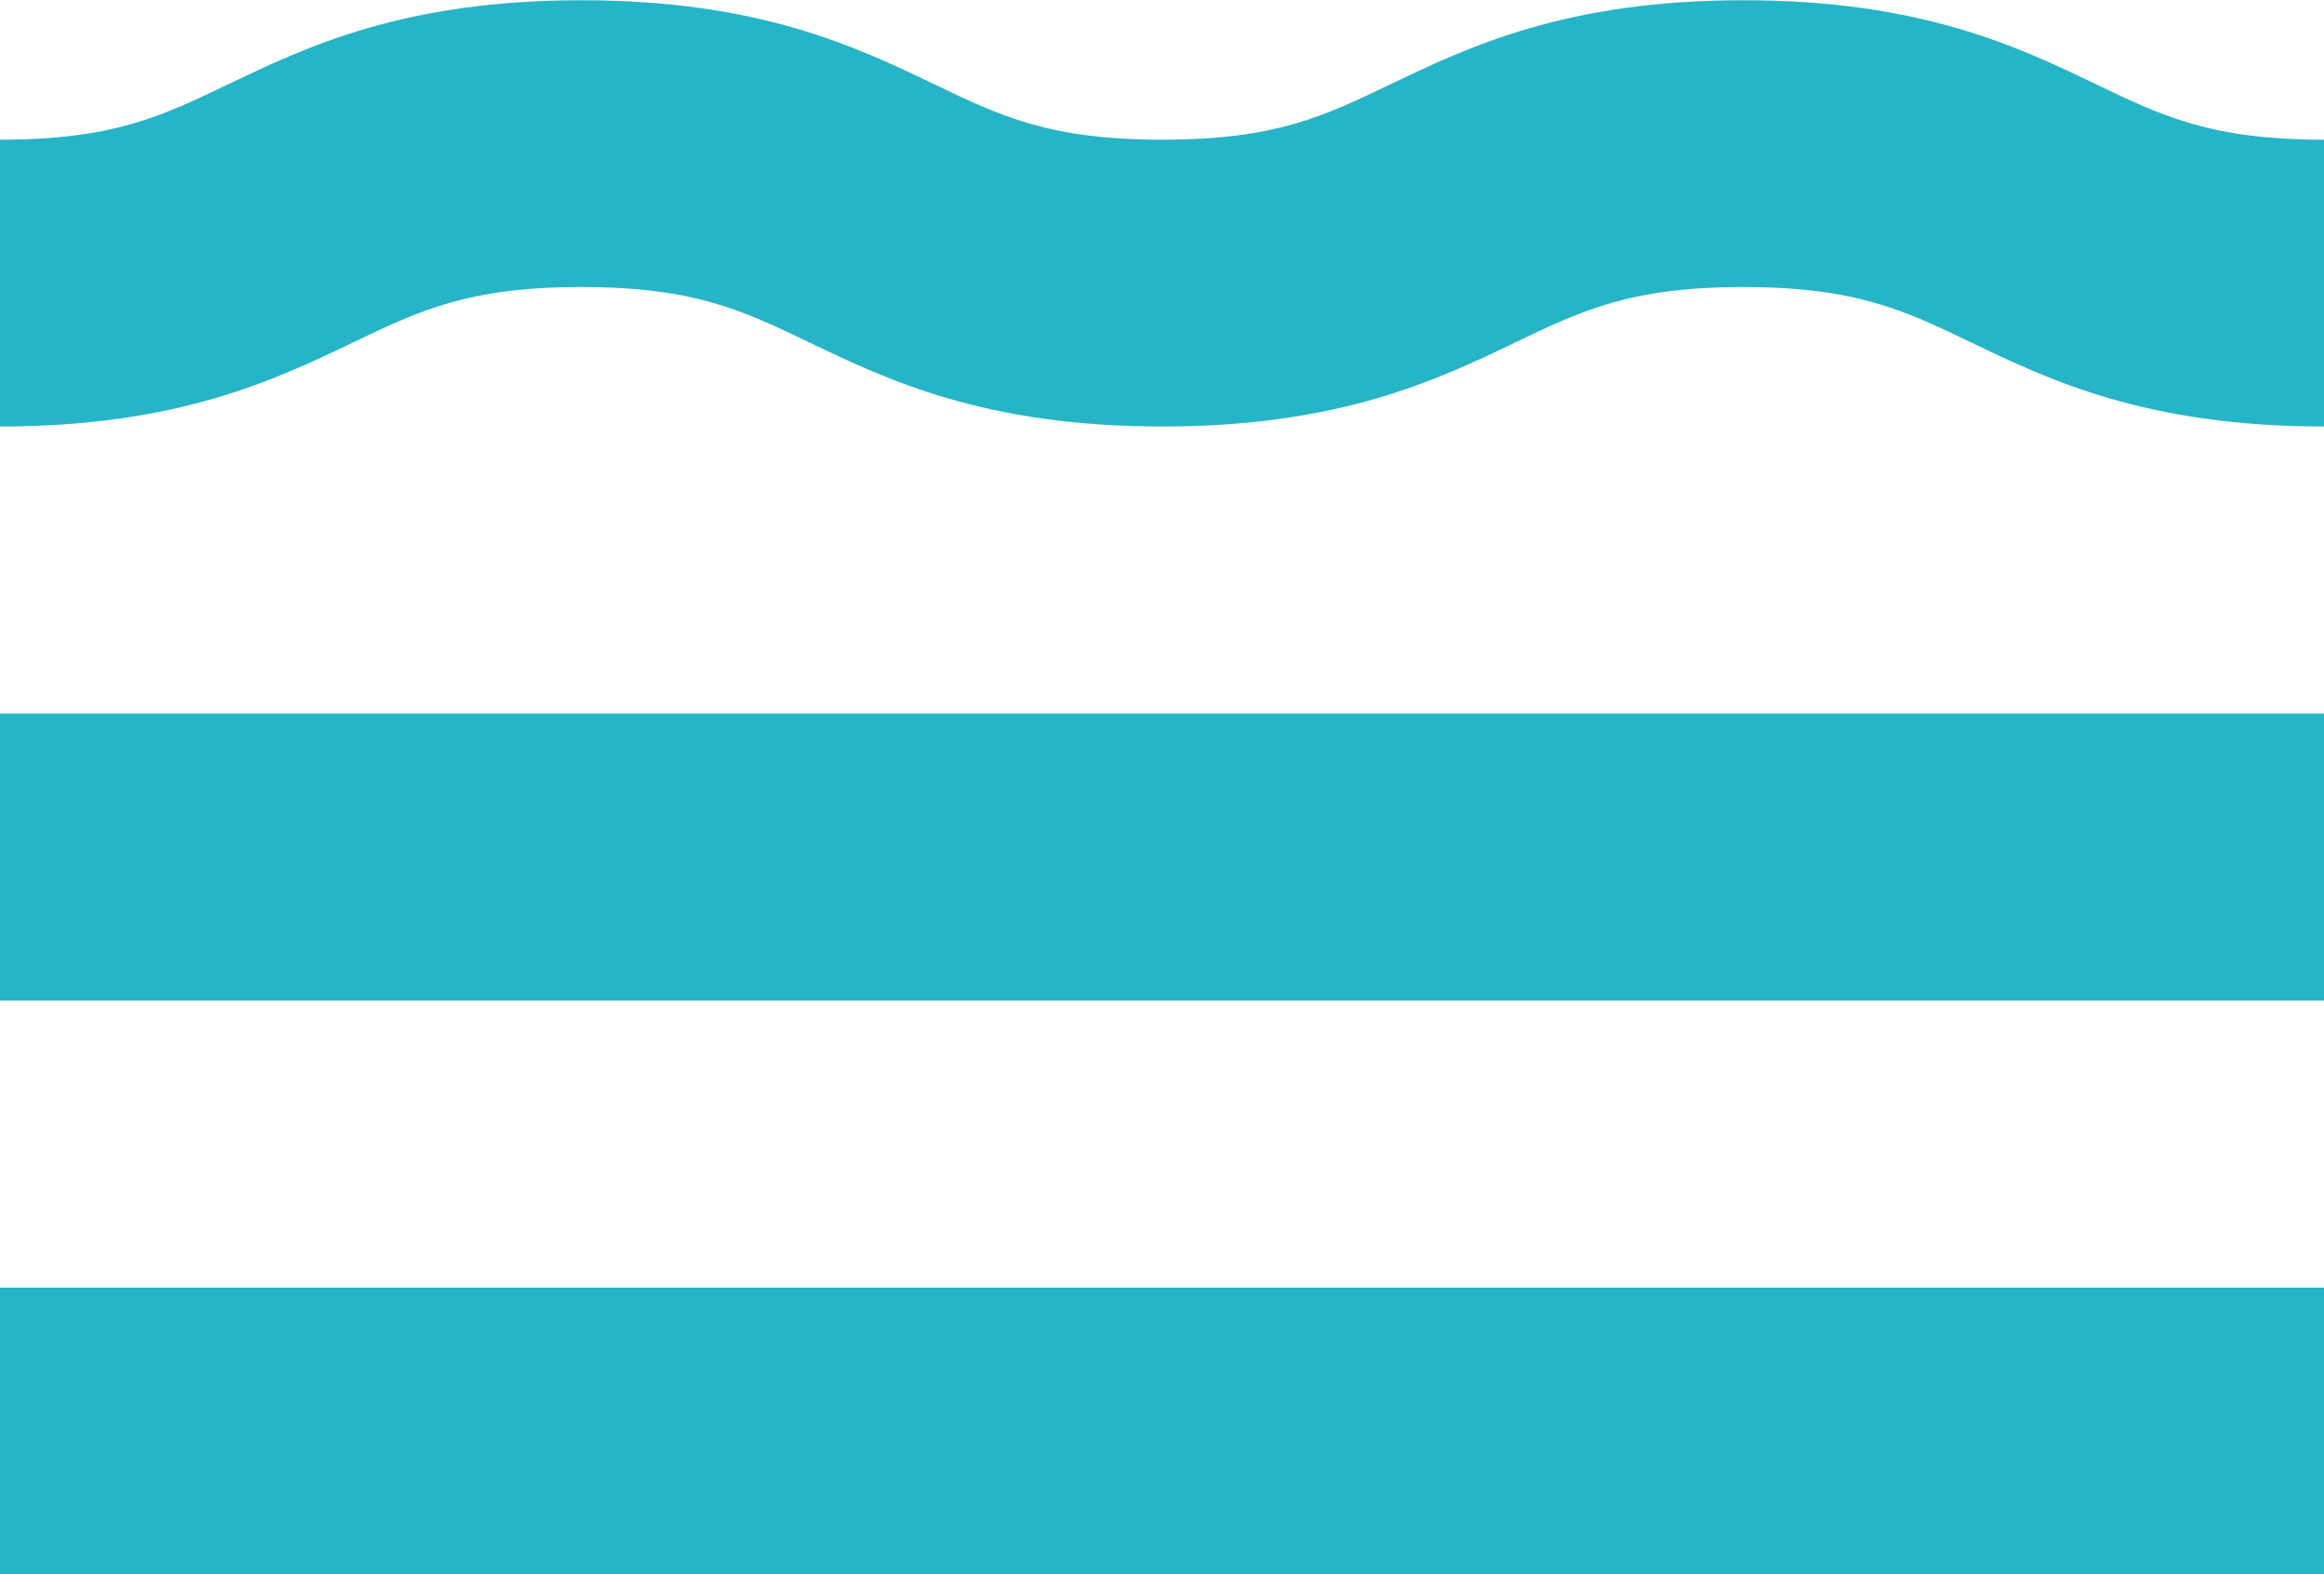
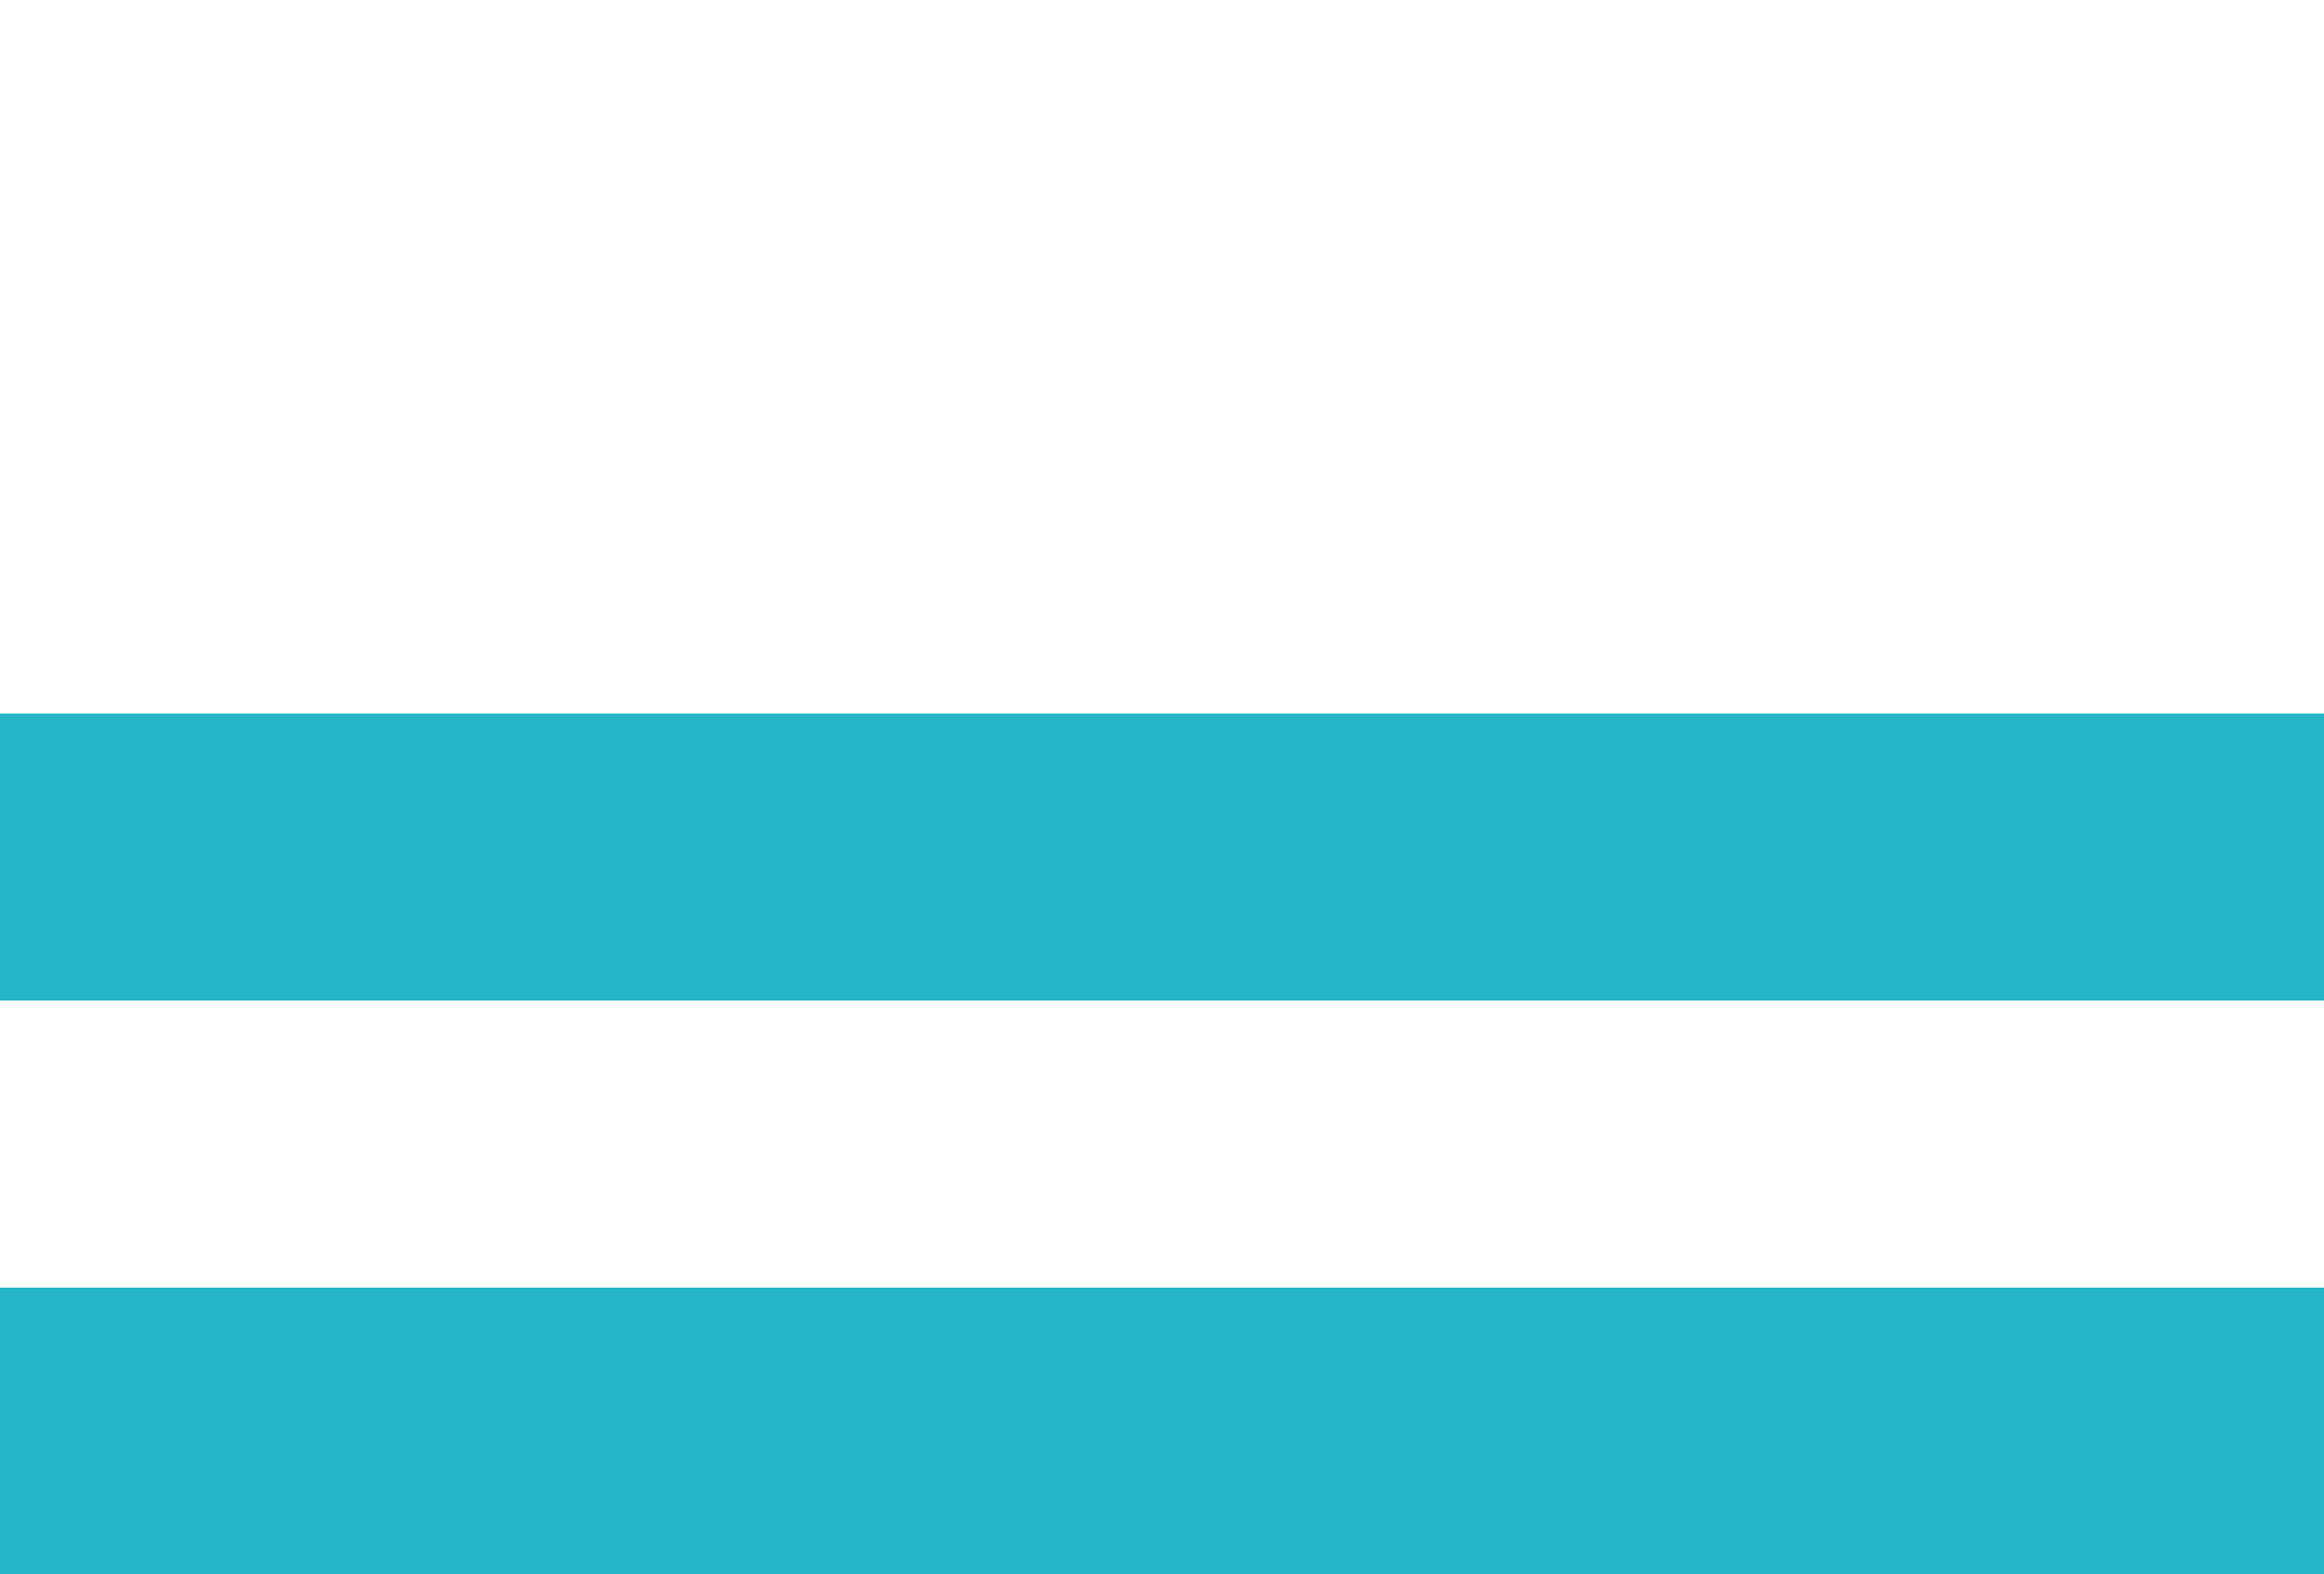
<svg xmlns="http://www.w3.org/2000/svg" version="1.1" width="100" height="67.74">
  <svg id="SvgjsSvg1005" data-name="Layer 1" viewBox="0 0 100 67.74">
    <defs>
      <style>
      .cls-1 {
        fill: #26b5c6;
      }
    </style>
    </defs>
-     <path class="cls-1" d="M100,18.35c-7.65,0-11.82-2-15.17-3.61-2.89-1.39-4.98-2.39-9.82-2.39s-6.93,1-9.82,2.39c-3.35,1.6-7.52,3.61-15.17,3.61s-11.82-2-15.18-3.61c-2.89-1.39-4.98-2.39-9.83-2.39s-6.94,1-9.83,2.39c-3.35,1.6-7.52,3.61-15.18,3.61V6.01c4.85,0,6.94-1,9.83-2.39,3.35-1.6,7.52-3.61,15.18-3.61s11.82,2,15.18,3.61c2.89,1.39,4.98,2.39,9.83,2.39s6.93-1,9.82-2.39c3.35-1.6,7.52-3.61,15.17-3.61s11.82,2,15.17,3.61c2.89,1.39,4.98,2.39,9.82,2.39v12.35h0Z" />
    <rect class="cls-1" y="55.4" width="100" height="12.35" />
    <rect class="cls-1" y="30.7" width="100" height="12.35" />
  </svg>
  <style>@media (prefers-color-scheme: light) { :root { filter: none; } }
@media (prefers-color-scheme: dark) { :root { filter: none; } }
</style>
</svg>